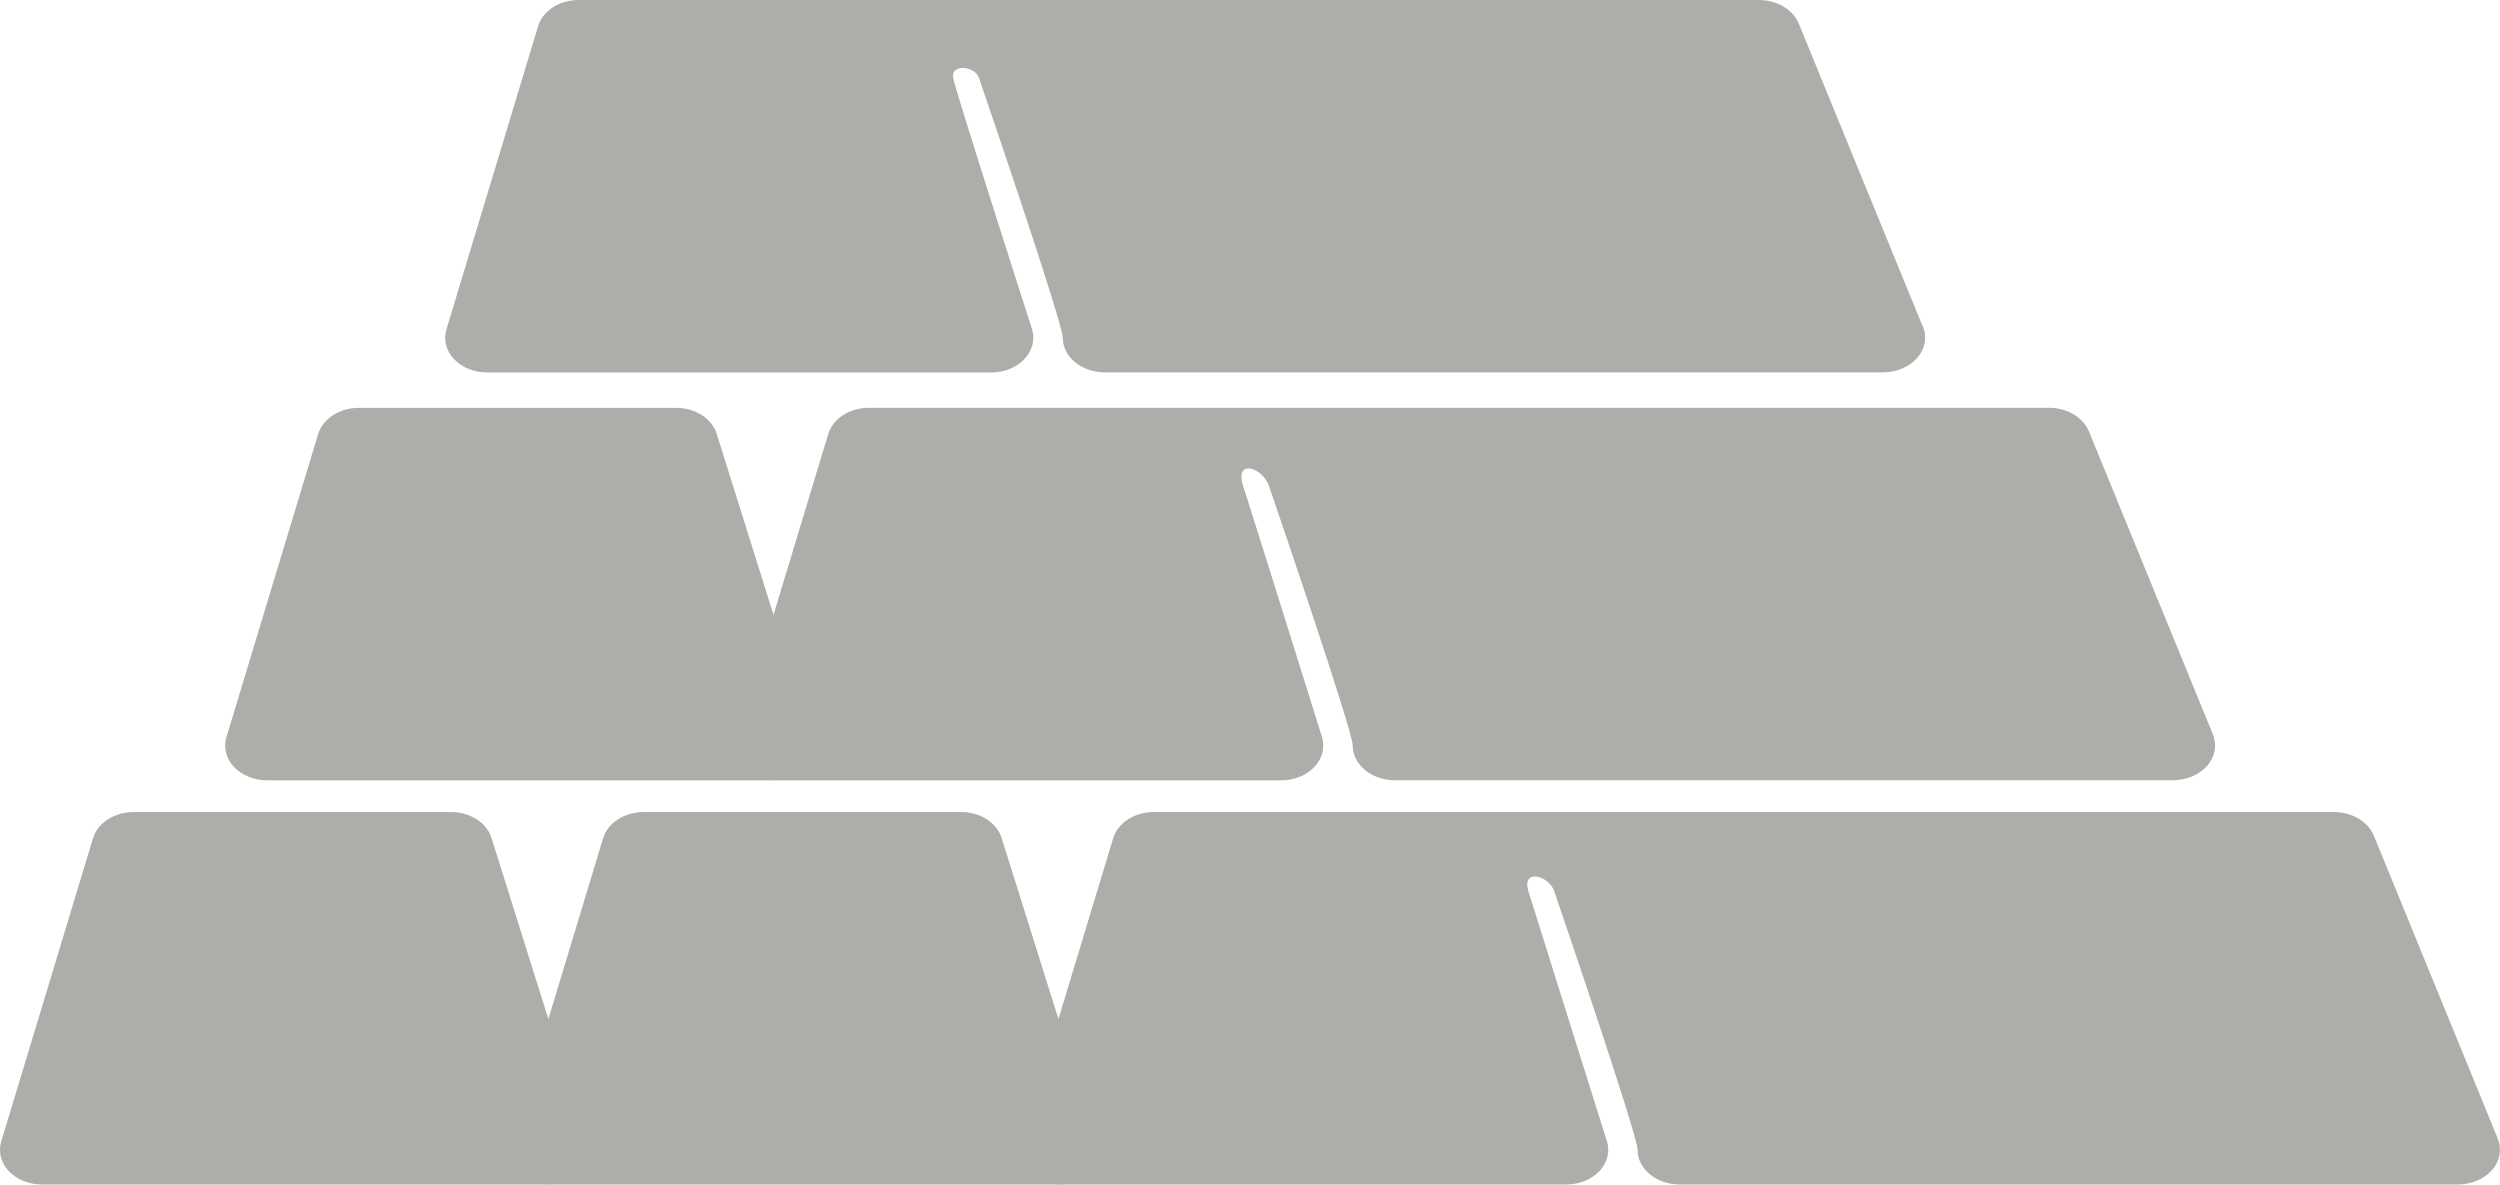
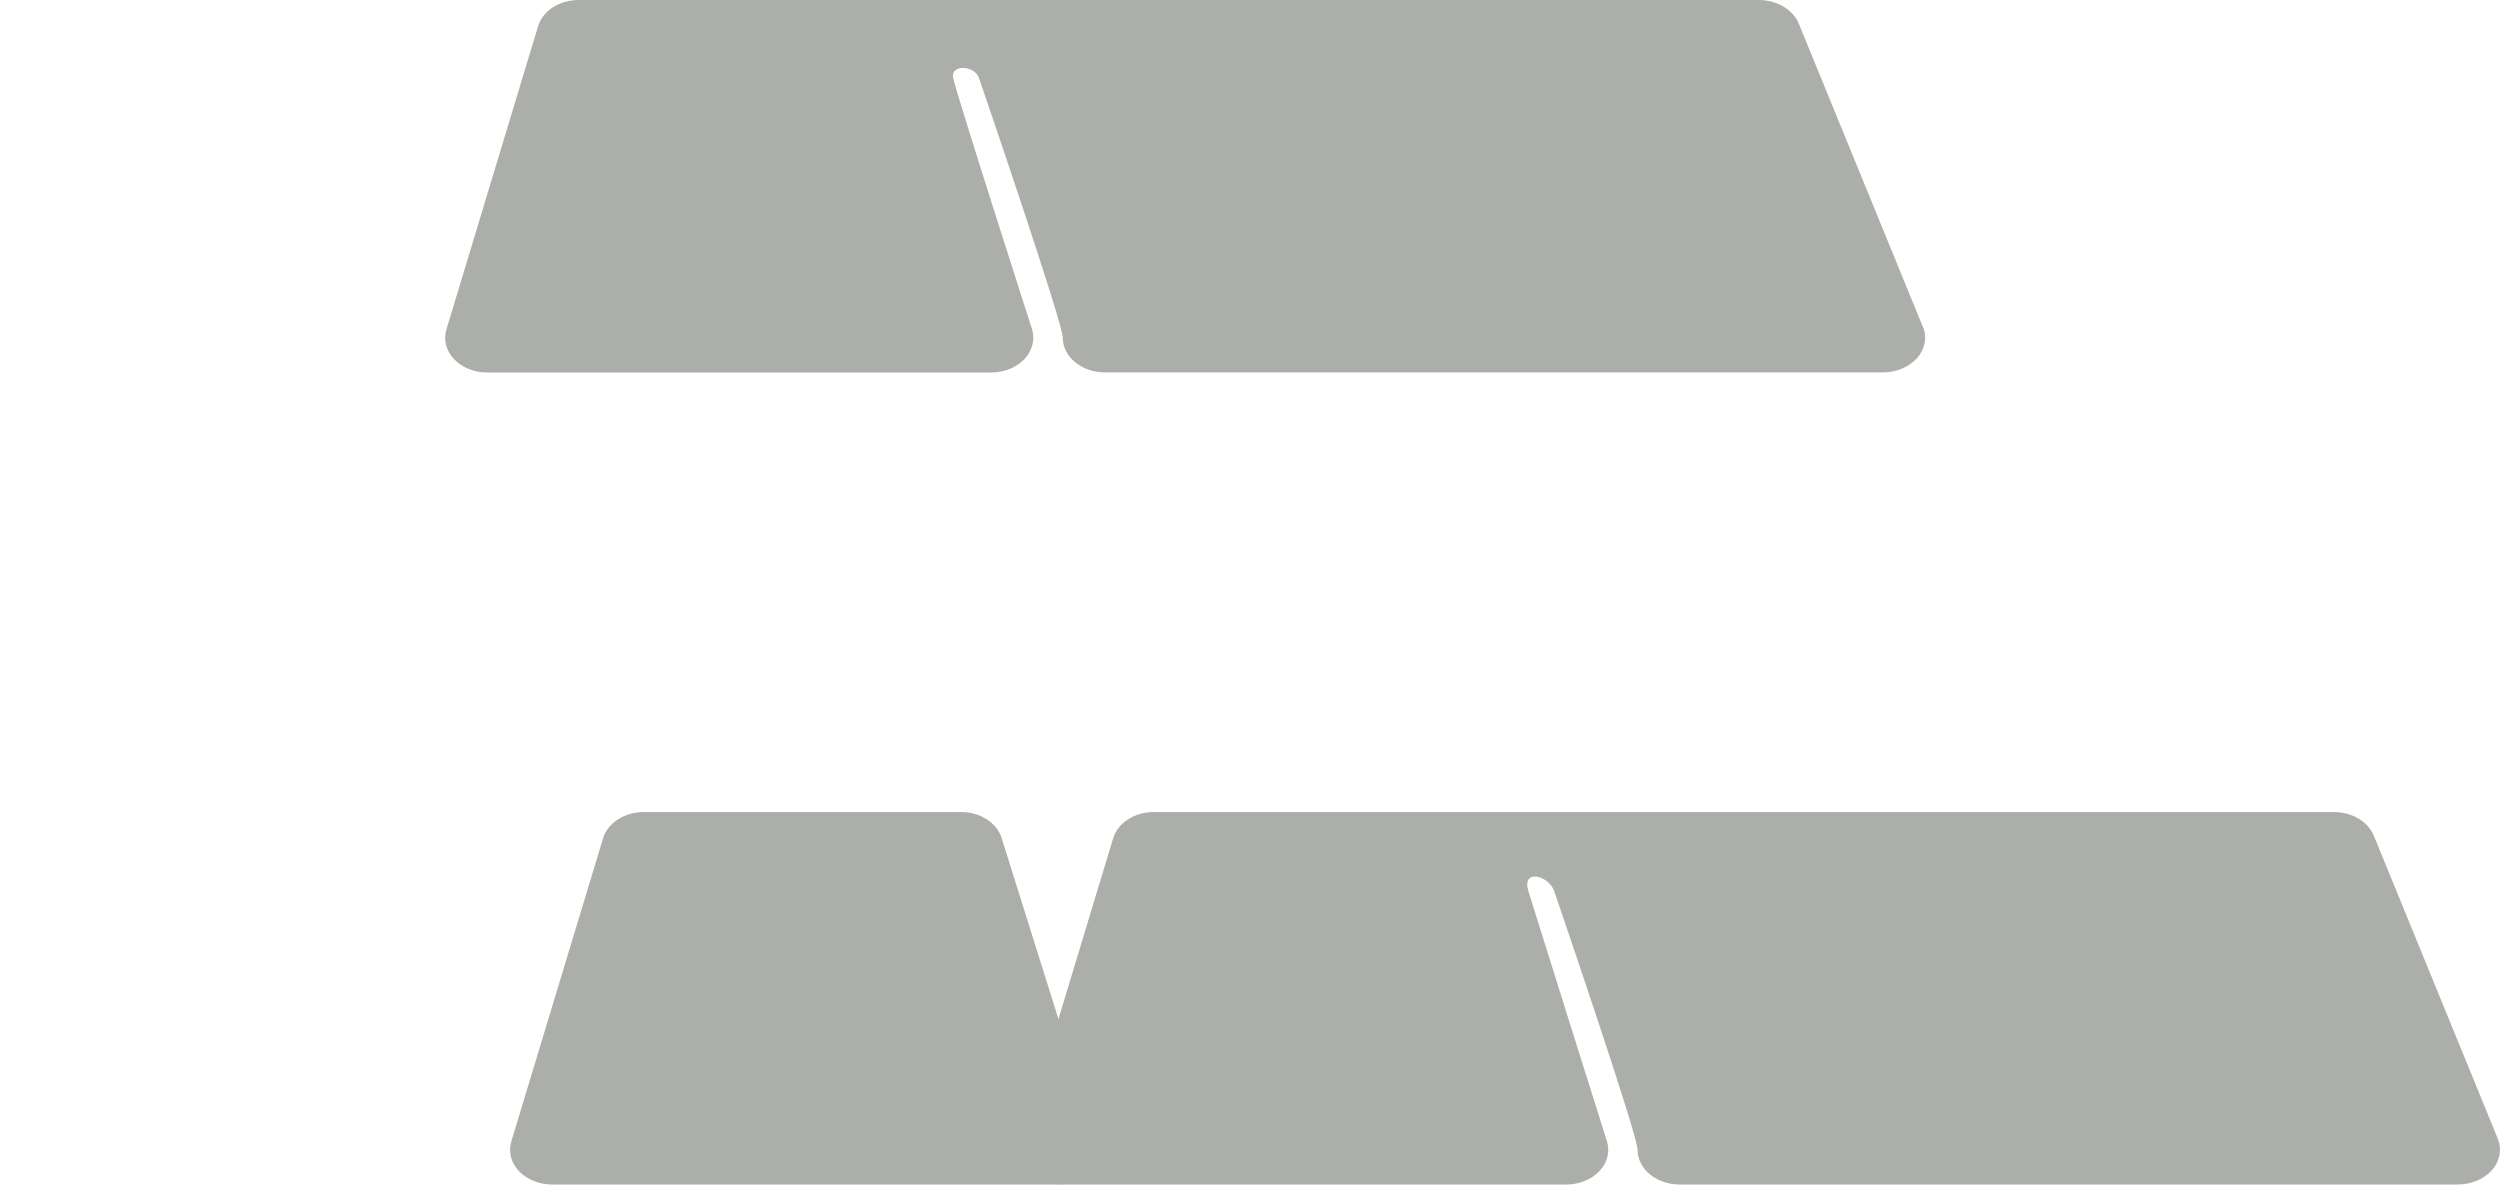
<svg xmlns="http://www.w3.org/2000/svg" id="uuid-21c500a9-efdc-43ee-9d02-5848eeee679f" data-name="Livello 1" viewBox="0 0 298.14 141.26">
  <defs>
    <style>
      .uuid-7a4b83c0-d11f-4f00-87ab-6b2ab2eb8cf3 {
        fill: #acaeaa;
      }
    </style>
  </defs>
-   <path class="uuid-7a4b83c0-d11f-4f00-87ab-6b2ab2eb8cf3" d="m91.98,93.06H31.86c-1.54,0-2.99-.59-3.95-1.59-.95-1-1.28-2.31-.91-3.55l10.94-36.15c.55-1.84,2.55-3.13,4.85-3.13h37.84c2.28,0,4.27,1.27,4.84,3.1l11.35,36.16c.39,1.24.06,2.56-.88,3.57-.95,1.01-2.41,1.6-3.96,1.6" />
  <path class="uuid-7a4b83c0-d11f-4f00-87ab-6b2ab2eb8cf3" d="m125.96,141.26h-60.12c-1.54,0-2.99-.59-3.95-1.59-.95-1-1.28-2.31-.91-3.55l10.94-36.15c.55-1.84,2.56-3.13,4.85-3.13h37.84c2.28,0,4.27,1.27,4.84,3.1l11.35,36.15c.39,1.24.06,2.56-.88,3.57-.95,1.01-2.41,1.61-3.96,1.61" />
-   <path class="uuid-7a4b83c0-d11f-4f00-87ab-6b2ab2eb8cf3" d="m65.13,141.26H5c-1.54,0-2.99-.59-3.95-1.59-.94-1-1.28-2.31-.9-3.55l10.94-36.15c.55-1.84,2.56-3.13,4.85-3.13h37.84c2.28,0,4.27,1.27,4.84,3.1l11.35,36.15c.39,1.24.06,2.56-.88,3.57-.95,1.01-2.41,1.61-3.96,1.61" />
  <path class="uuid-7a4b83c0-d11f-4f00-87ab-6b2ab2eb8cf3" d="m229.31,38.97l-14.79-36.15C213.82,1.13,211.9,0,209.74,0H69.02C66.72,0,64.71,1.29,64.17,3.13l-10.93,36.15c-.38,1.23-.04,2.55.91,3.55.95,1.01,2.4,1.59,3.95,1.59h60.12c1.55,0,3.02-.59,3.96-1.61.95-1.01,1.28-2.34.89-3.57,0,0-9.08-28.25-9.4-29.94-.33-1.68,2.56-1.51,3.08,0,.52,1.52,9.99,29.19,9.99,30.97,0,2.29,2.25,4.14,5.03,4.14h92.78c1.62,0,3.13-.65,4.09-1.72.94-1.09,1.2-2.48.68-3.74" />
-   <path class="uuid-7a4b83c0-d11f-4f00-87ab-6b2ab2eb8cf3" d="m263.91,87.6l-14.79-36.15c-.69-1.68-2.61-2.82-4.77-2.82H103.62c-2.3,0-4.3,1.29-4.85,3.14l-10.94,36.15c-.38,1.23-.04,2.54.91,3.55.95,1,2.4,1.59,3.95,1.59h60.12c1.55,0,3.01-.6,3.95-1.61.95-1.01,1.28-2.33.89-3.57,0,0-8.34-26.67-9.4-29.94-1.06-3.27,2.33-2.21,3.08,0,.75,2.21,9.99,29.19,9.99,30.97,0,2.29,2.25,4.14,5.03,4.14h92.78c1.62,0,3.14-.65,4.09-1.72.94-1.08,1.2-2.48.68-3.74" />
  <path class="uuid-7a4b83c0-d11f-4f00-87ab-6b2ab2eb8cf3" d="m297.88,135.8l-14.79-36.15c-.69-1.68-2.61-2.81-4.77-2.81h-140.72c-2.3,0-4.3,1.29-4.85,3.13l-10.94,36.15c-.38,1.23-.04,2.55.91,3.55.95,1.01,2.4,1.59,3.95,1.59h60.12c1.55,0,3.01-.6,3.96-1.61.95-1.01,1.28-2.34.88-3.57,0,0-8.52-27.06-9.36-29.8-.84-2.73,2.43-1.9,3.08,0,.65,1.9,9.94,29.07,9.94,30.84,0,2.29,2.25,4.14,5.03,4.14h92.78c1.62,0,3.14-.65,4.09-1.72.94-1.09,1.2-2.48.68-3.74" />
</svg>